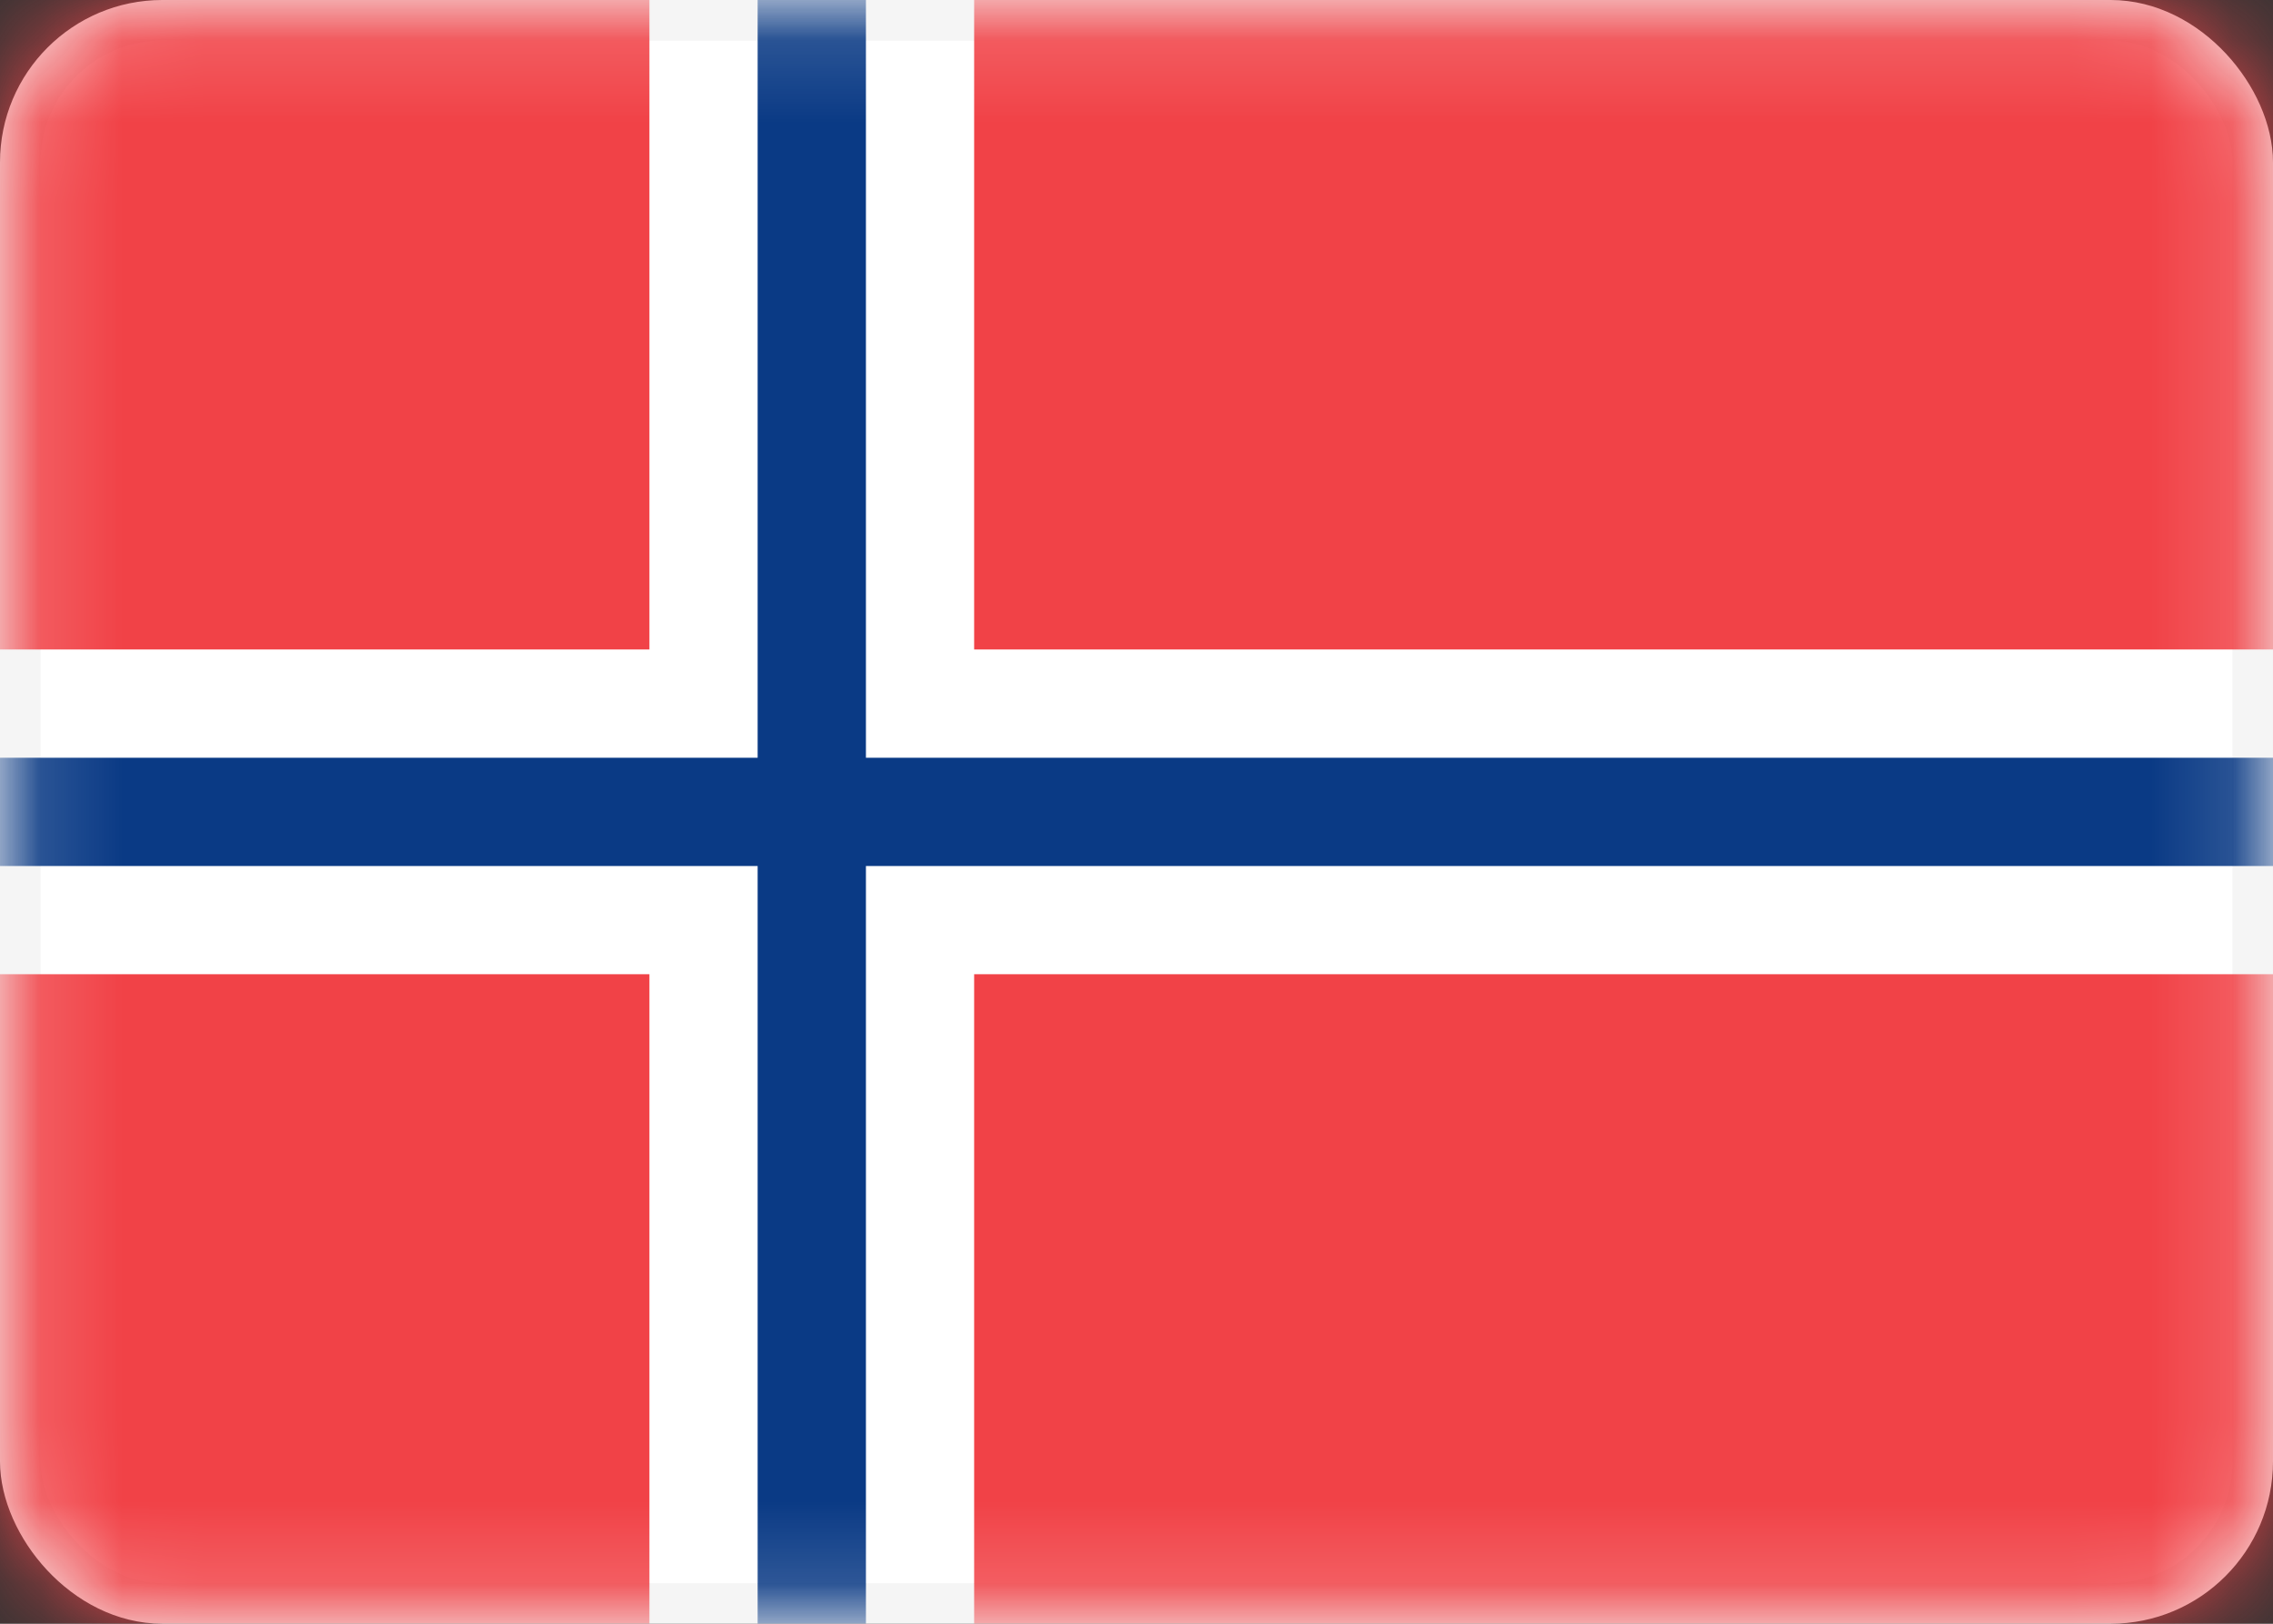
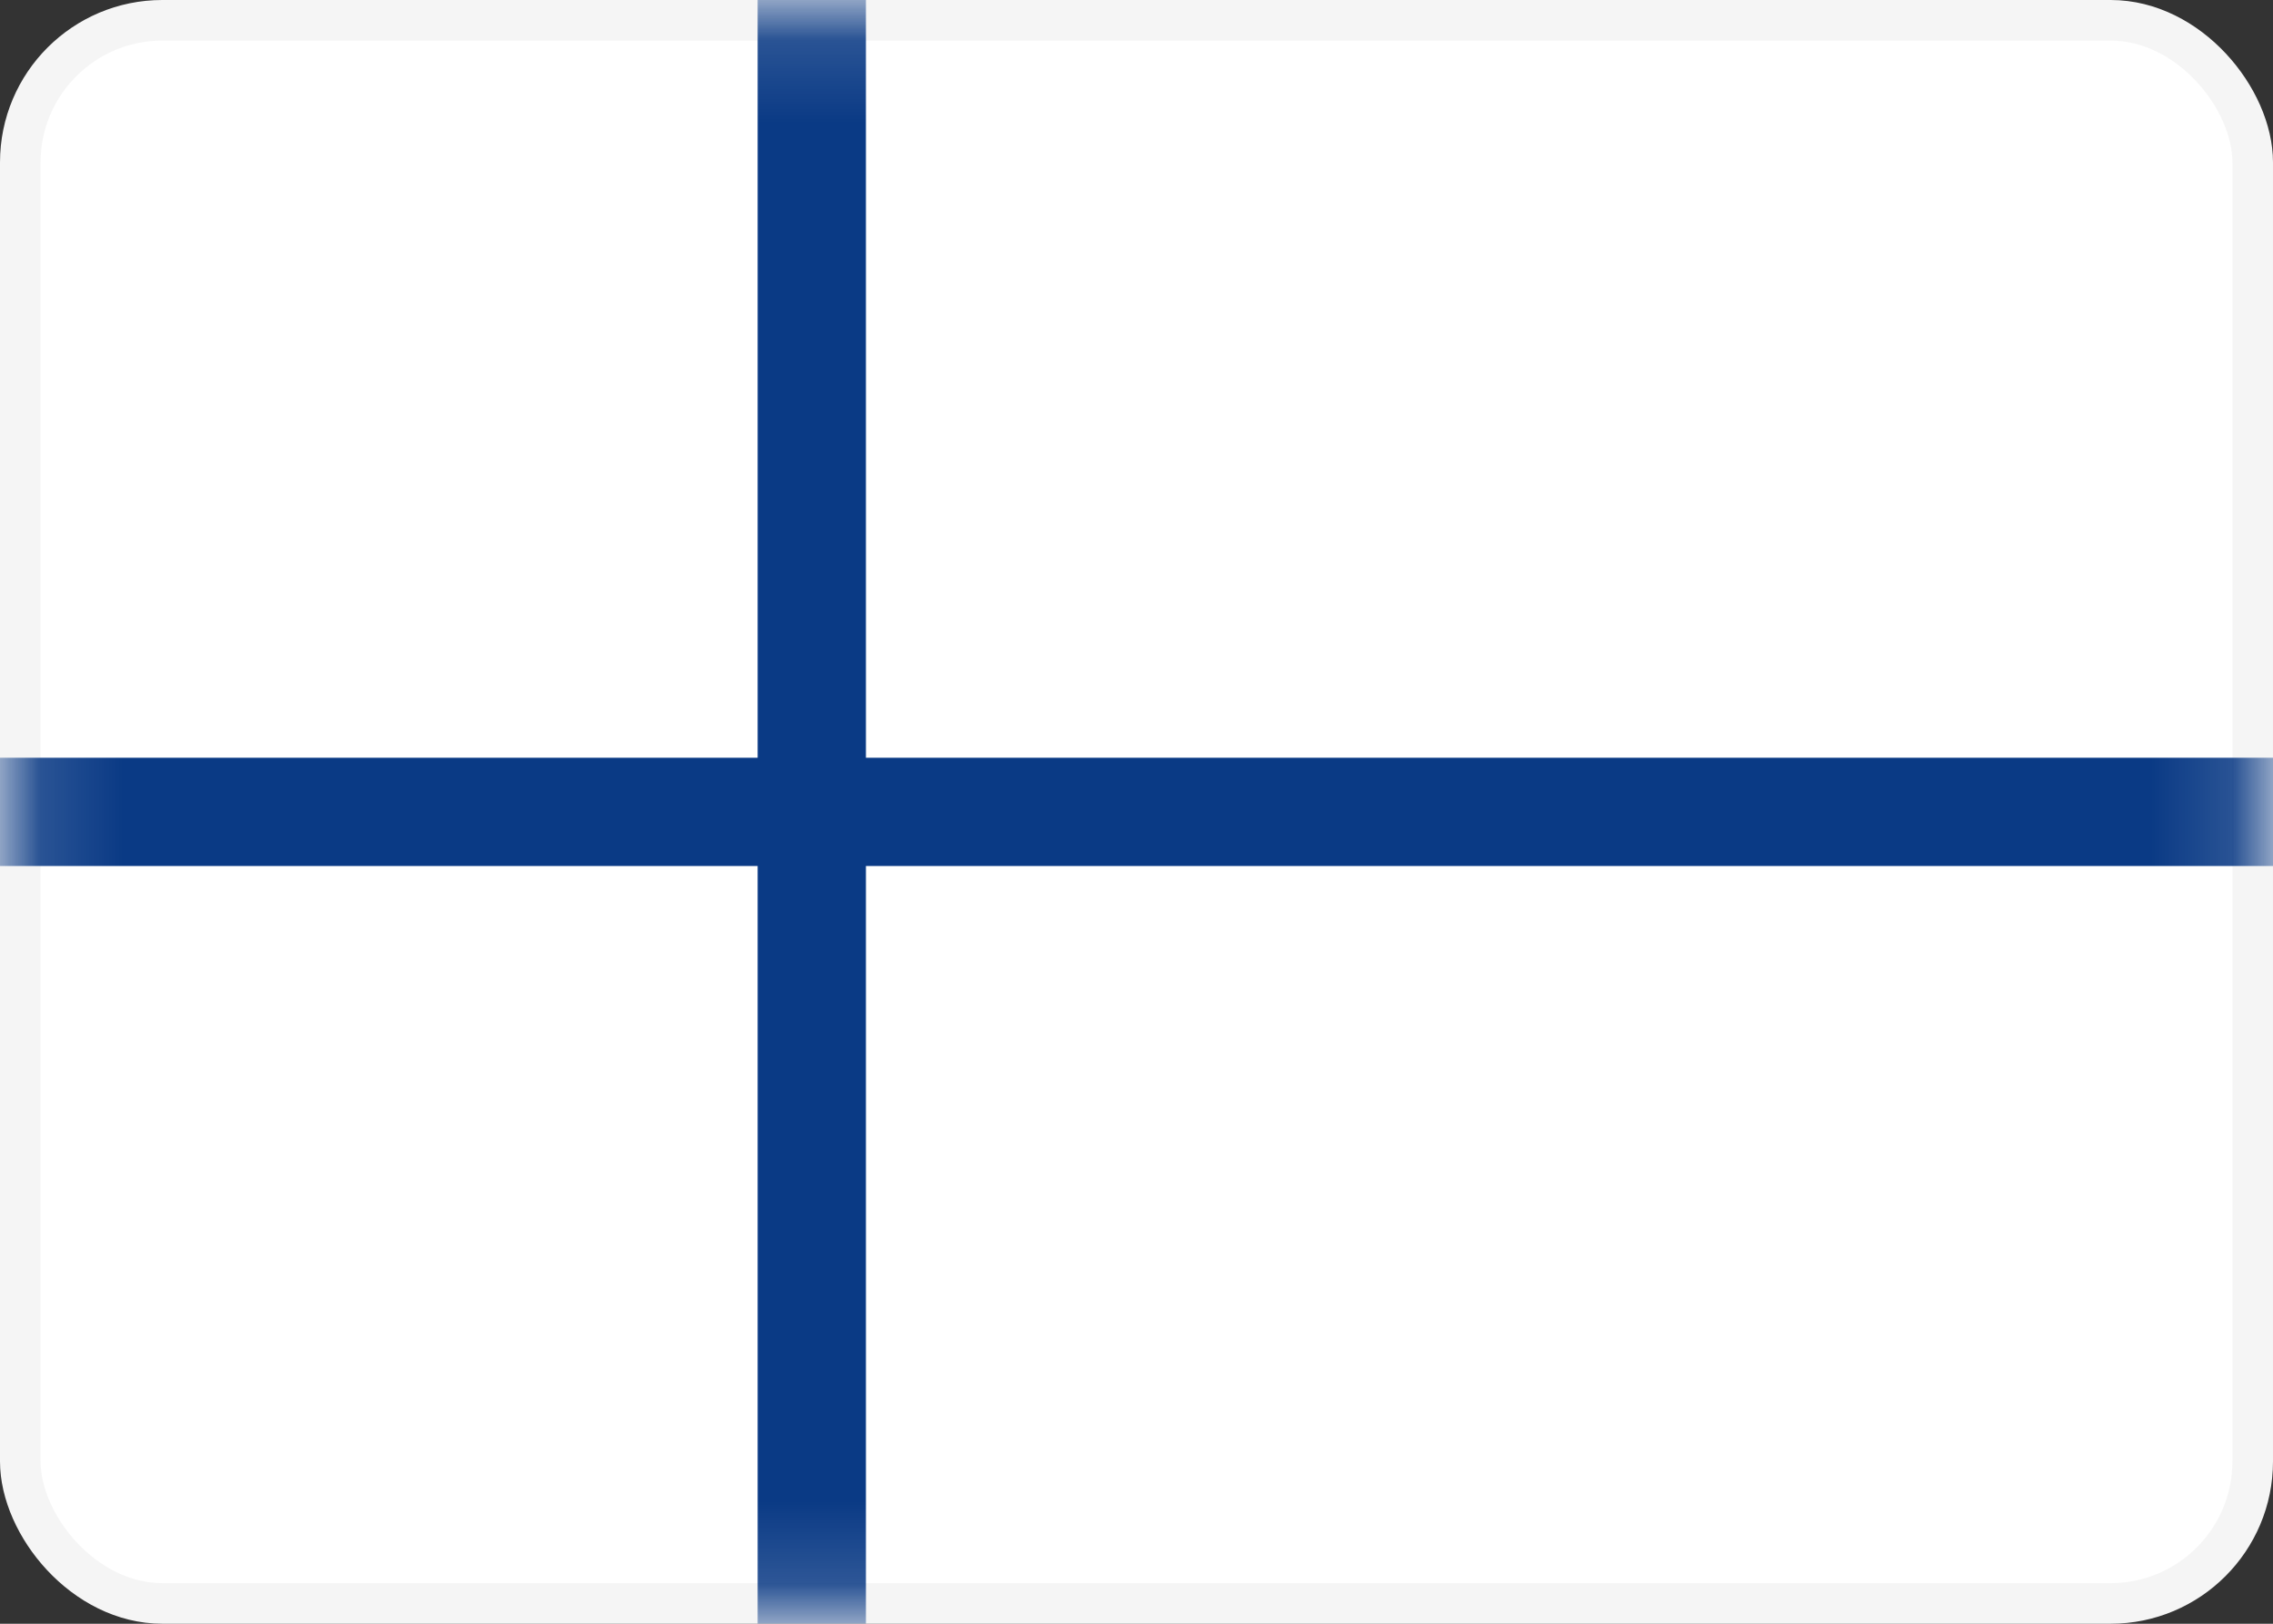
<svg xmlns="http://www.w3.org/2000/svg" width="28" height="20" viewBox="0 0 28 20" fill="none">
  <rect x="0" y="0" width="28" height="20" fill="#333333" stroke="none" />
  <rect x="0.25" y="0.25" width="27.5" height="19.5" rx="1.75" fill="white" stroke="#F5F5F5" stroke-width="0.5" />
  <mask id="mask0" style="mask-type:alpha" maskUnits="userSpaceOnUse" x="0" y="0" width="28" height="20">
    <rect x="0.25" y="0.25" width="27.5" height="19.5" rx="1.75" fill="white" stroke="white" stroke-width="0.5" />
  </mask>
  <g mask="url(#mask0)">
-     <path fill-rule="evenodd" clip-rule="evenodd" d="M8 0H0V8H8V0ZM12 0V8H28V0H12ZM28 12H12V20H28V12ZM8 20V12H0V20H8Z" fill="#F14247" />
    <path fill-rule="evenodd" clip-rule="evenodd" d="M0 10.667H9.333V20H10.667V10.667H28V9.333H10.667V0H9.333V9.333H0V10.667Z" fill="#0A3A85" />
  </g>
</svg>